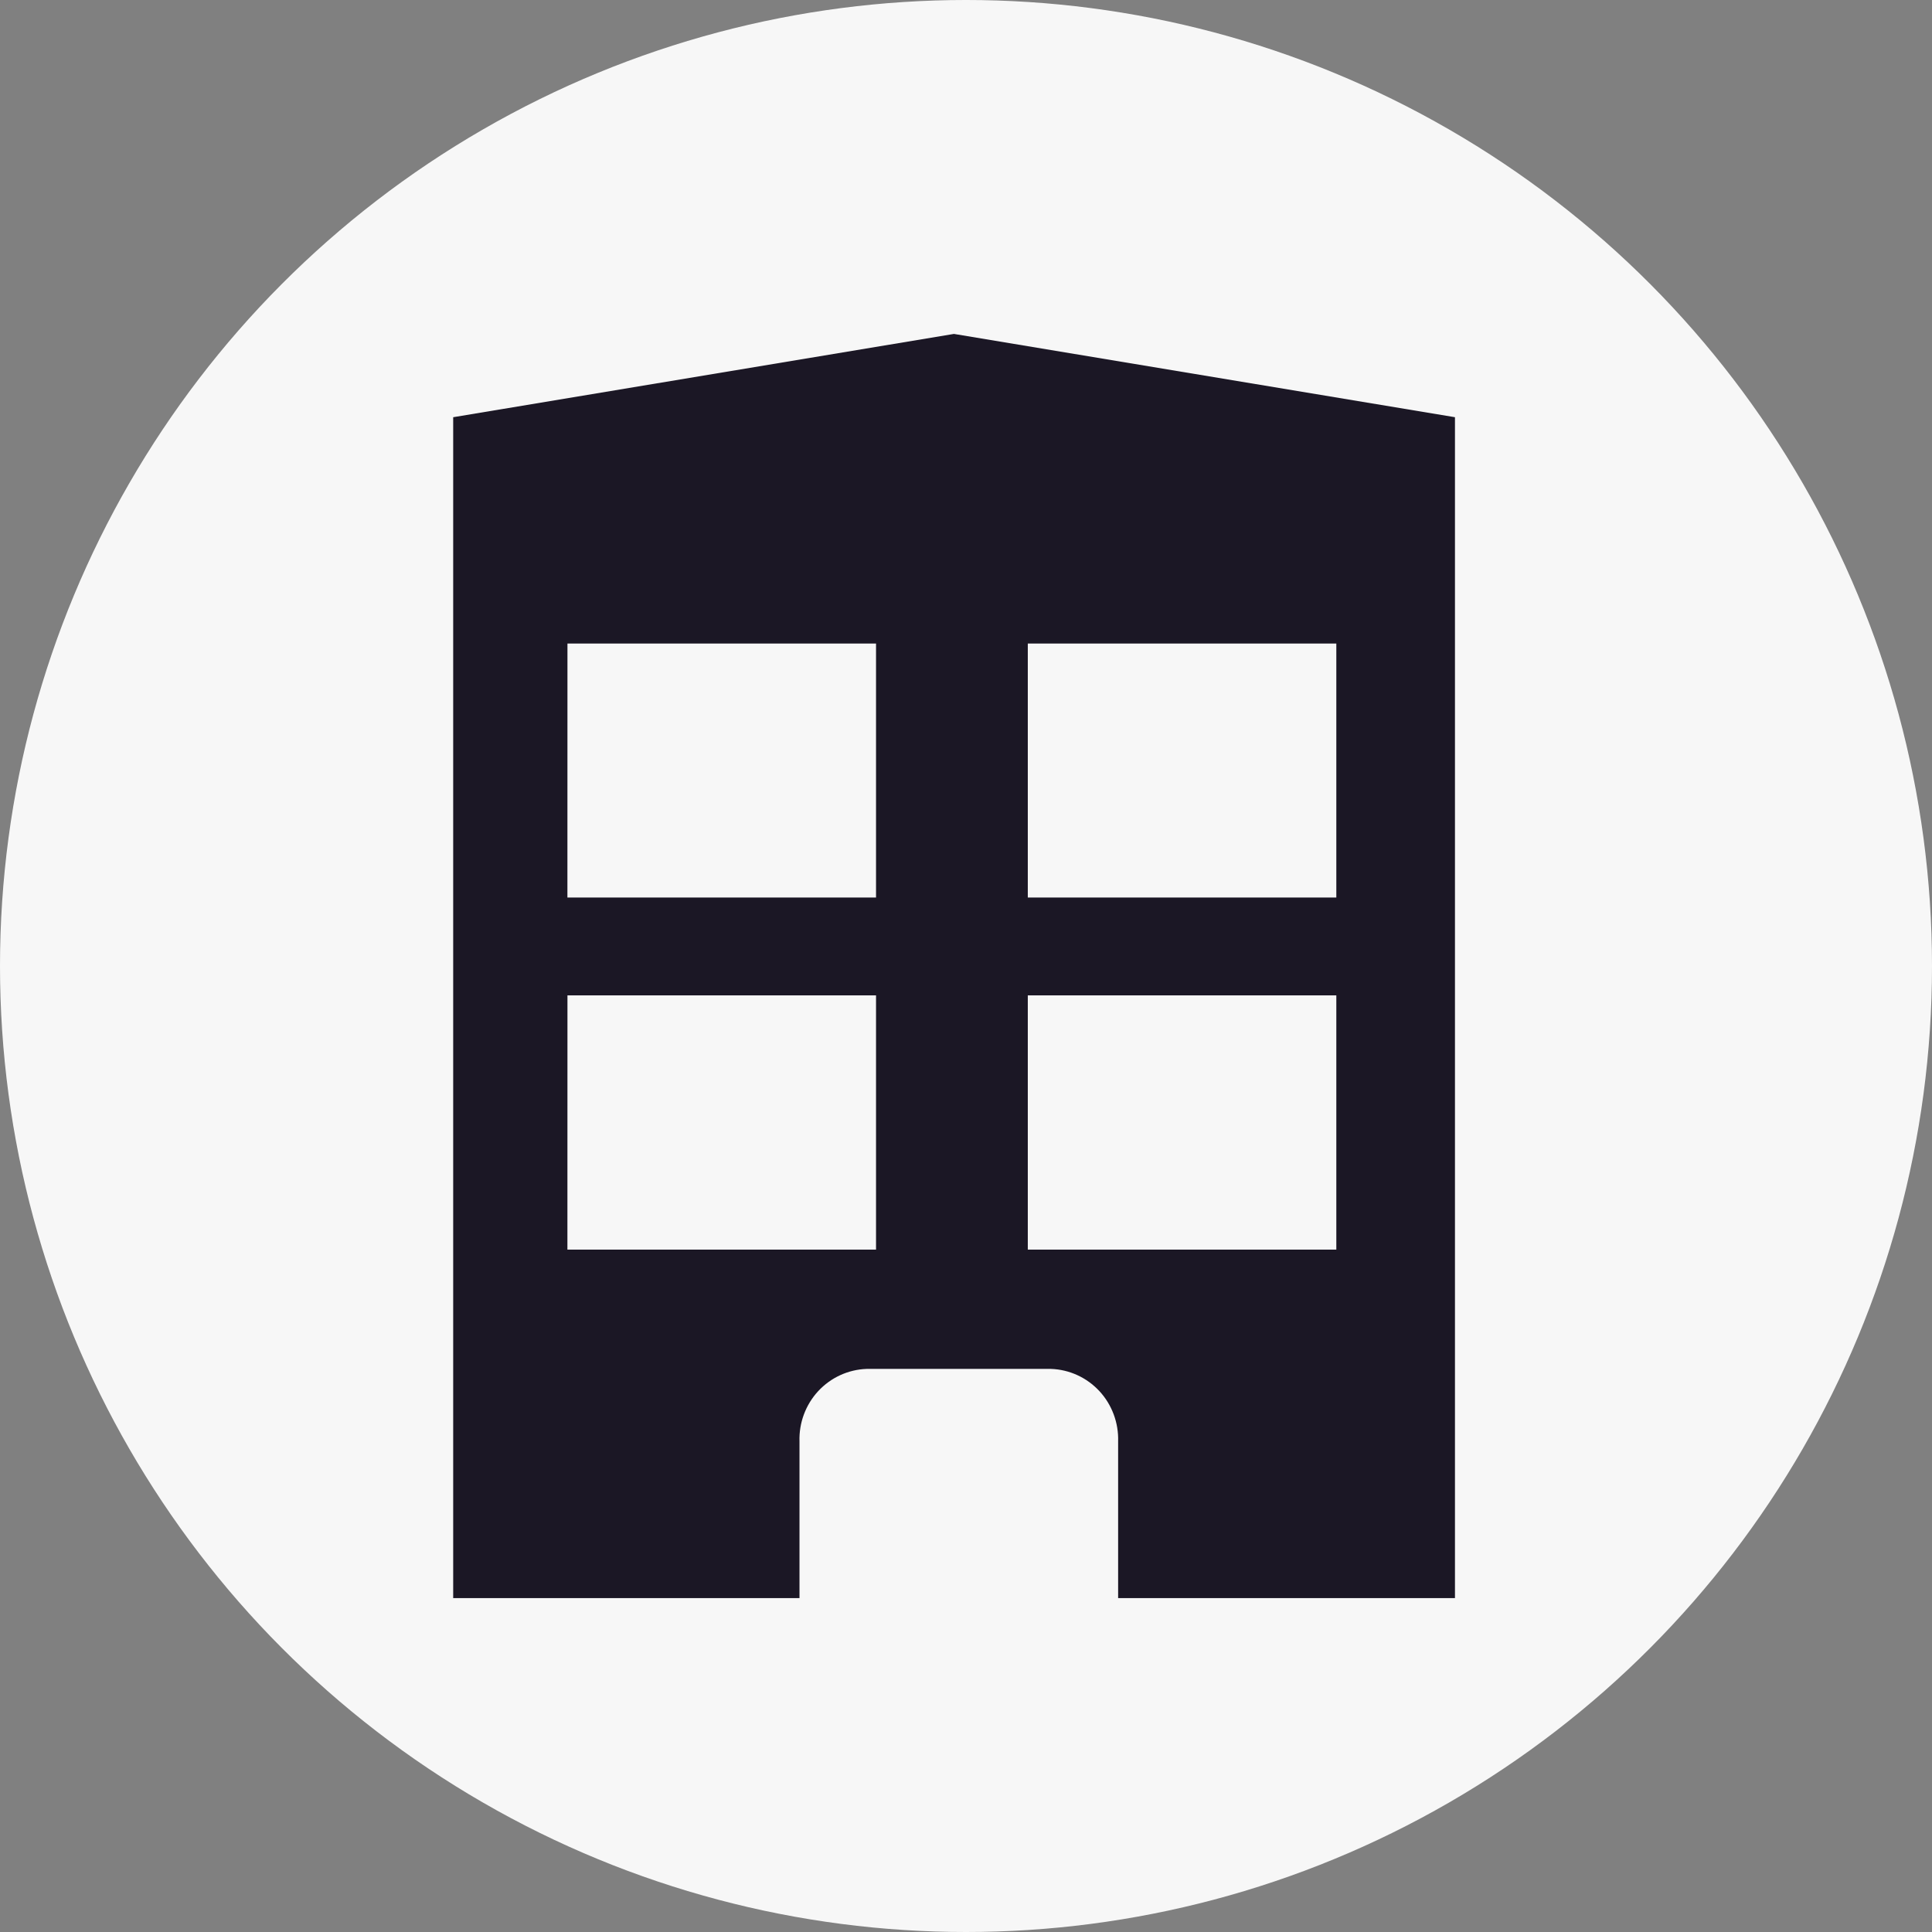
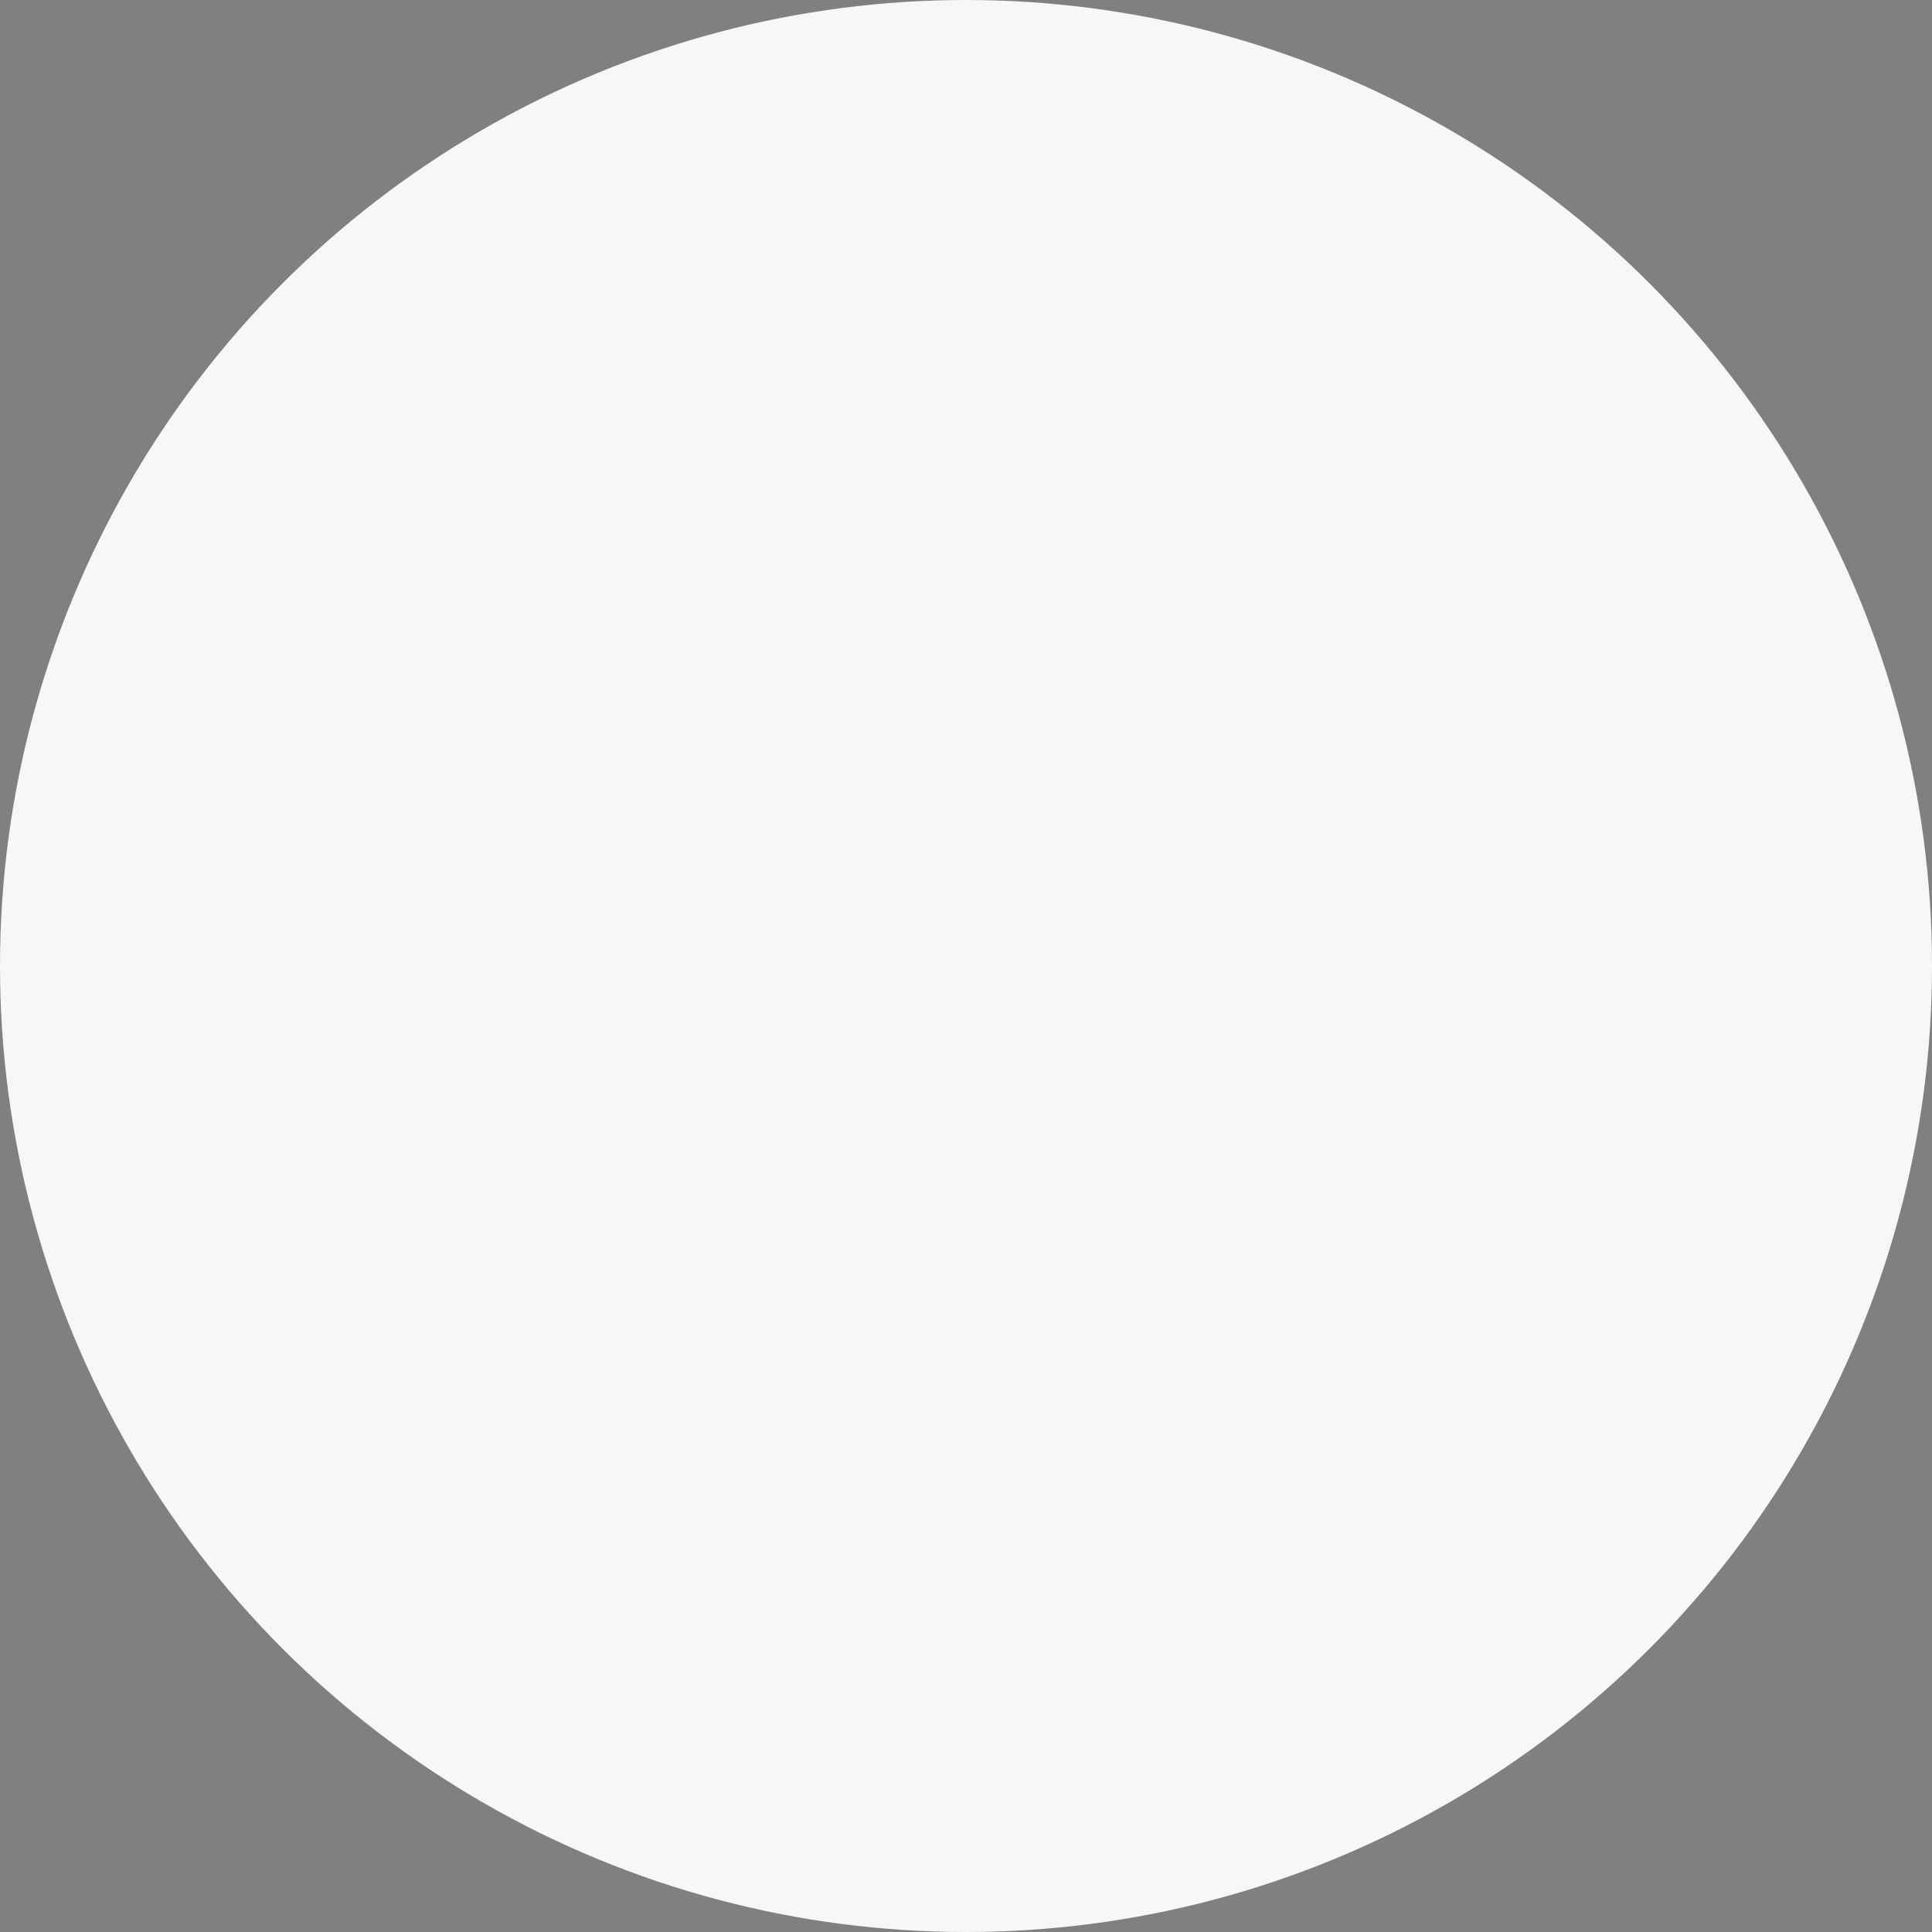
<svg xmlns="http://www.w3.org/2000/svg" width="81" height="81" viewBox="0 0 81 81" fill="none">
  <rect x="0" y="0" width="81" height="81" fill="#808080" stroke="none" />
  <circle cx="40.5" cy="40.5" r="40.5" fill="#F7F7F7" />
-   <path d="M33.519 67V60.432C33.494 59.652 33.777 58.893 34.304 58.323C34.832 57.754 35.561 57.419 36.333 57.392H44.064C44.836 57.419 45.565 57.754 46.093 58.323C46.62 58.893 46.902 59.652 46.878 60.432V67H61V17.492L39.994 14L19 17.492V67H33.519ZM43.091 26.98H56.026V37.63H43.091V26.98ZM43.091 41.731H56.026V52.391H43.091V41.731ZM23.791 26.98H36.728V37.63H23.789L23.791 26.98ZM23.791 41.731H36.728V52.391H23.789L23.791 41.731Z" fill="#1B1725" />
</svg>